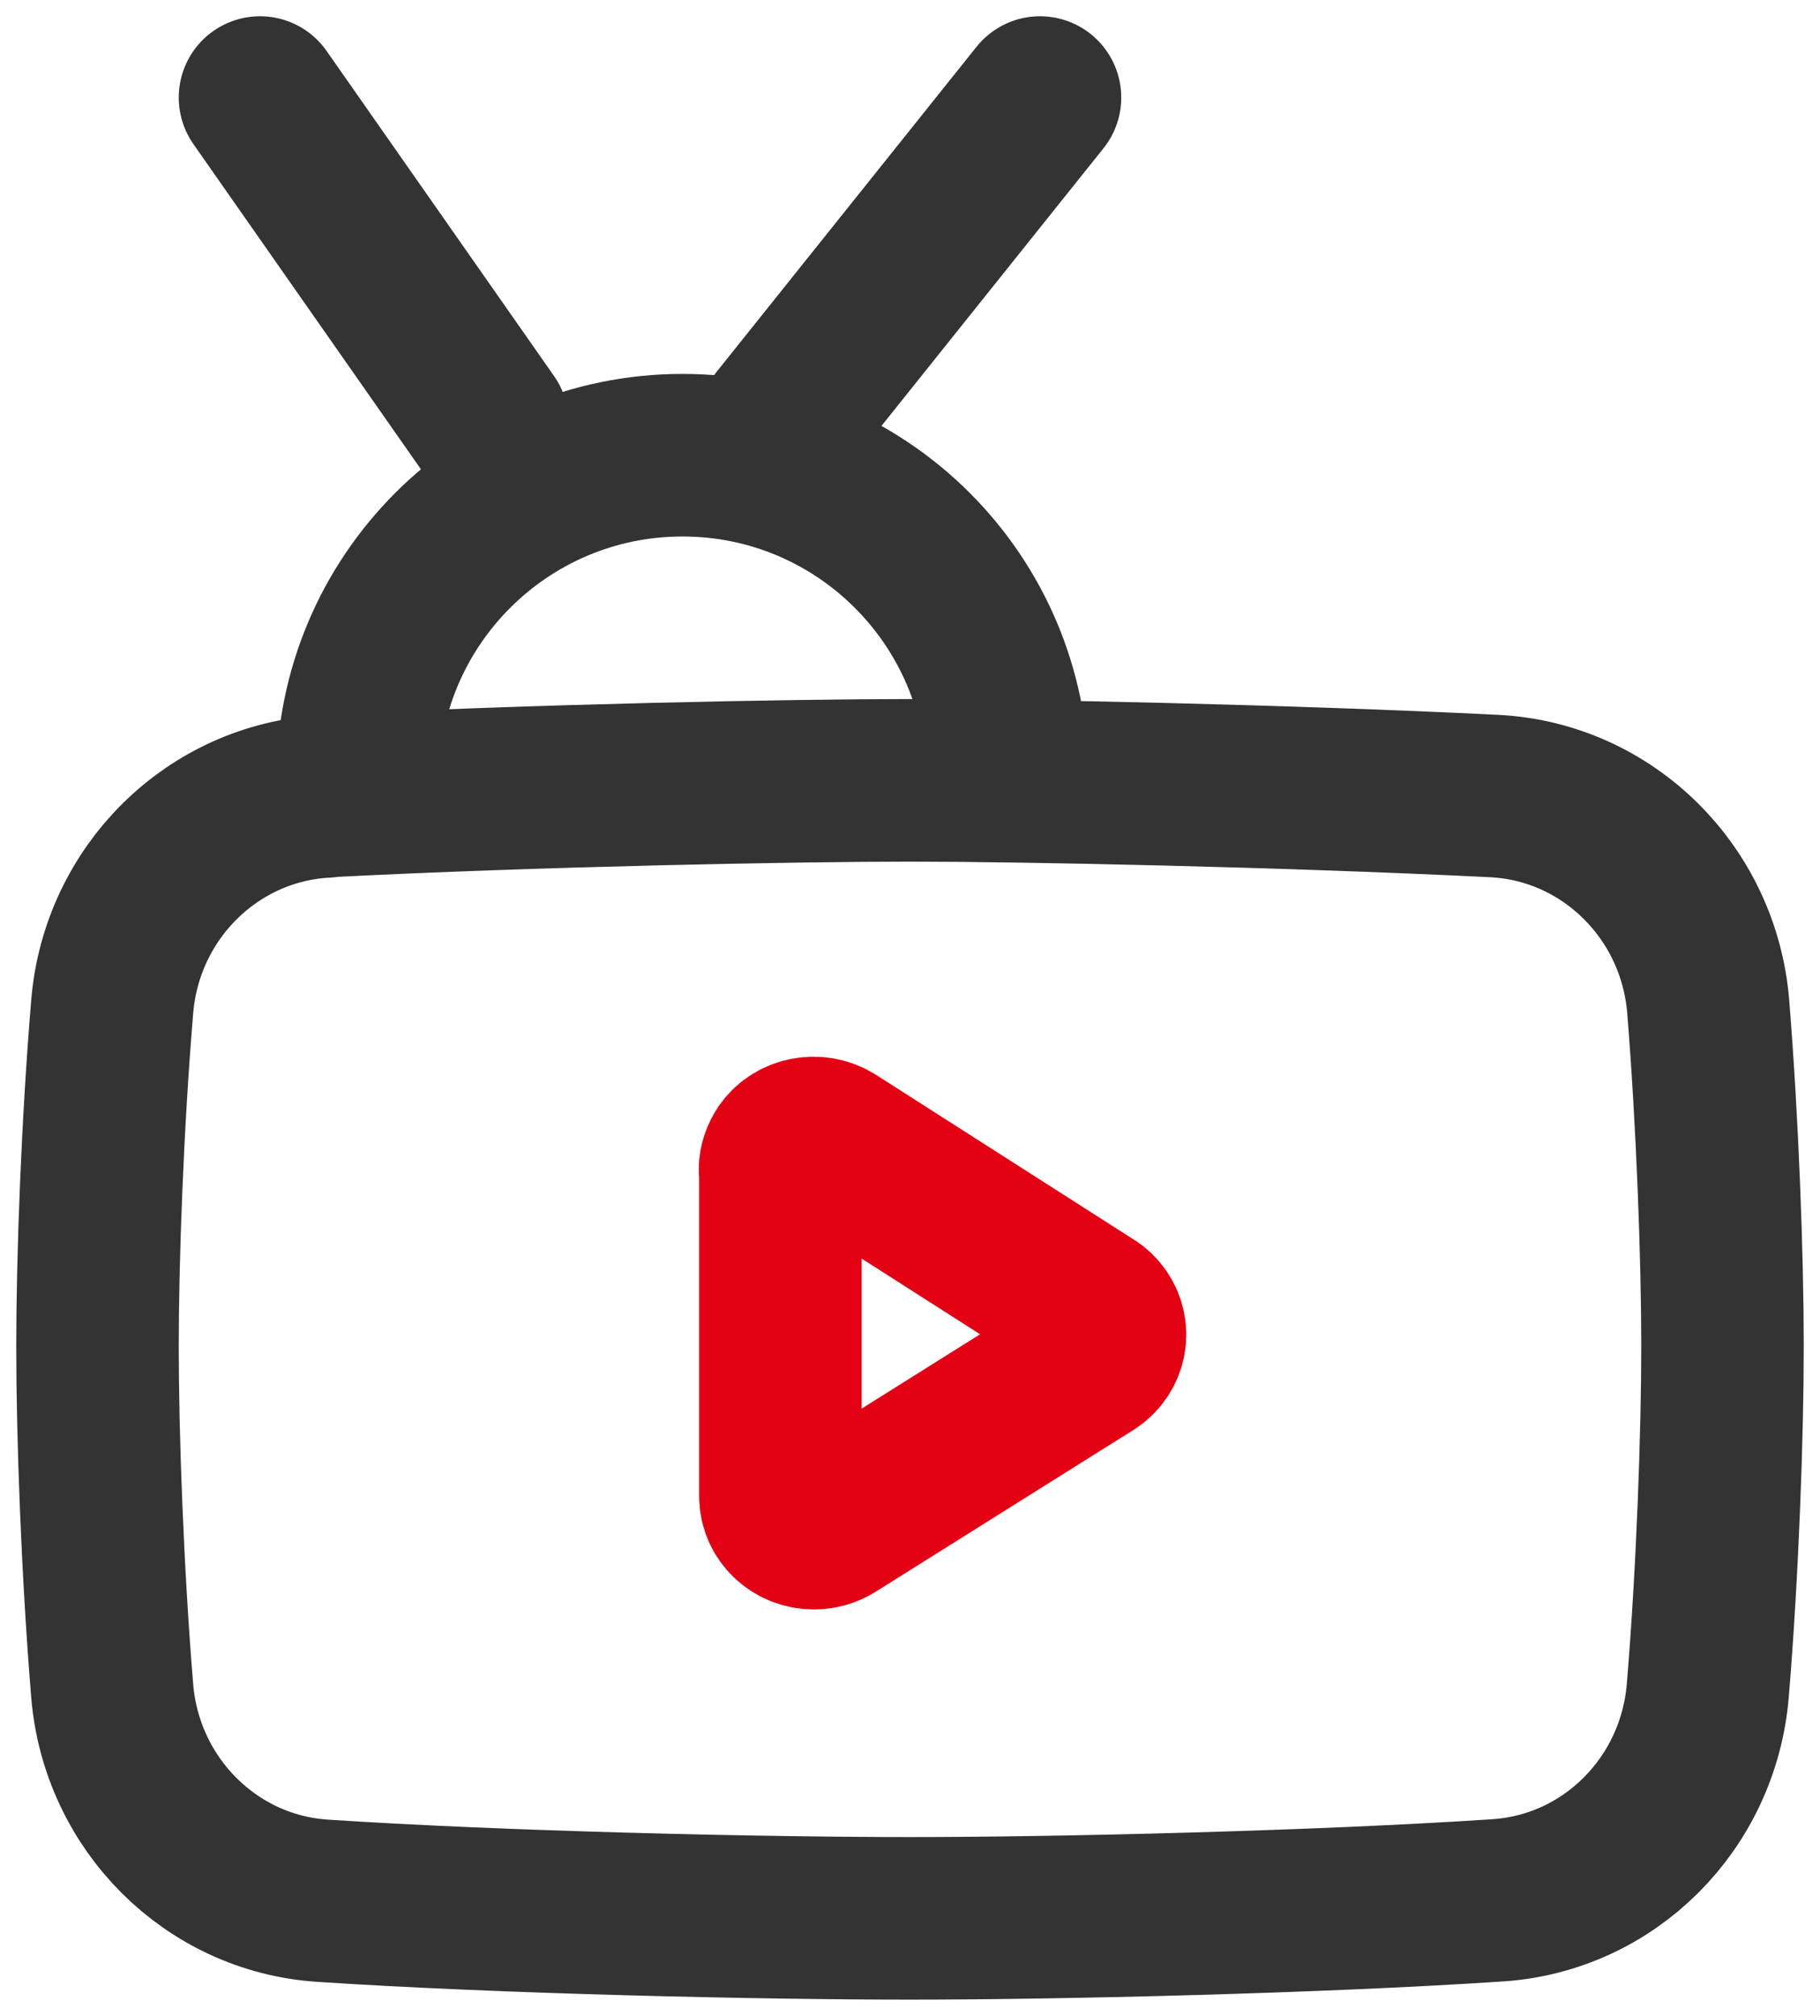
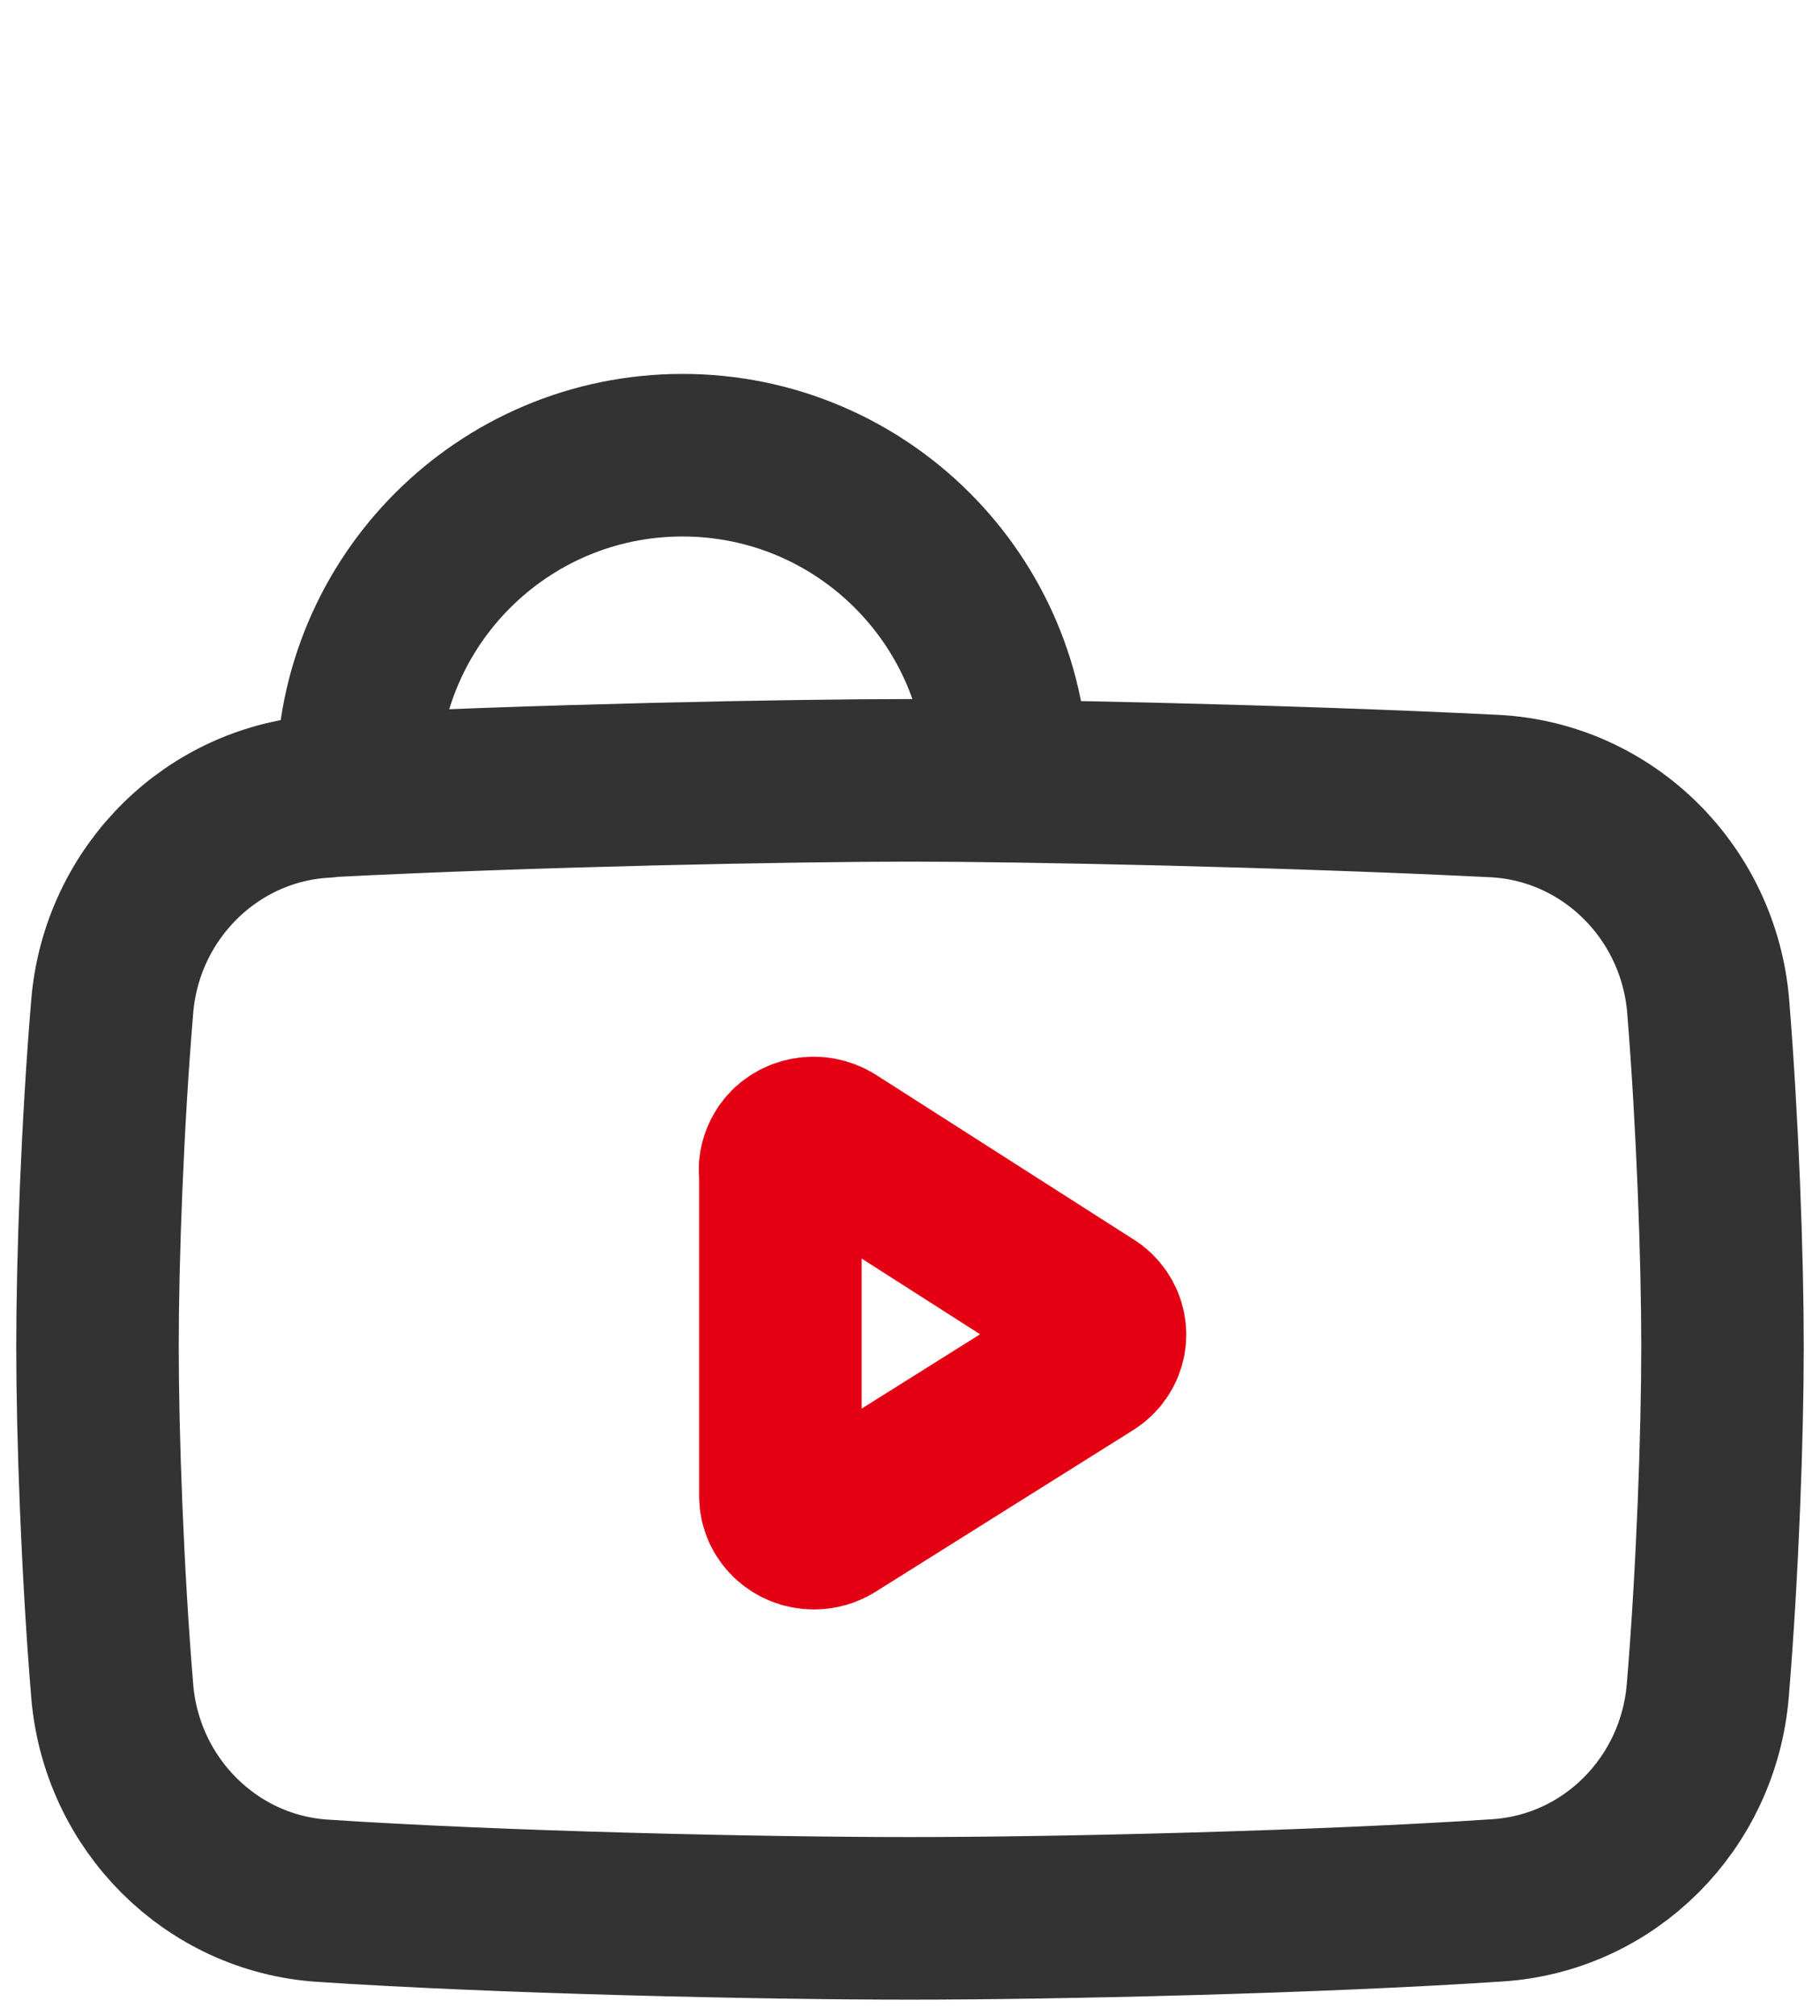
<svg xmlns="http://www.w3.org/2000/svg" width="56" height="62" viewBox="0 0 56 62" fill="none">
  <path d="M10.028 24.483C16.443 24.153 24.434 24 28 24C31.566 24 39.557 24.165 45.983 24.483C49.457 24.66 52.27 27.43 52.56 30.954C52.849 34.525 53 38.683 53 41.406C53 44.128 52.849 48.358 52.548 51.987C52.259 55.476 49.515 58.222 46.076 58.446C40.587 58.811 32.562 59 28 59C23.438 59 15.413 58.823 9.924 58.458C6.497 58.234 3.741 55.488 3.452 51.999C3.151 48.346 3 44.152 3 41.417C3 38.683 3.151 34.572 3.452 30.965C3.741 27.441 6.555 24.672 10.028 24.495V24.483Z" stroke="#333333" stroke-width="5" stroke-linejoin="round" />
  <path d="M24.012 35.975V46.019C24.012 46.555 24.469 47 25.046 47C25.25 47 25.442 46.943 25.61 46.84L33.542 41.864C34.011 41.567 34.143 40.962 33.83 40.506C33.758 40.403 33.662 40.301 33.542 40.232L25.61 35.165C25.142 34.868 24.493 34.982 24.18 35.427C24.072 35.587 24 35.781 24 35.975H24.012Z" stroke="#E40113" stroke-width="5" stroke-linejoin="round" />
  <path d="M11 24C11 18.476 15.476 14 21 14C26.524 14 31 18.476 31 24" stroke="#333333" stroke-width="5" stroke-linecap="round" stroke-linejoin="round" />
-   <path d="M24 13L32 3" stroke="#333333" stroke-width="5" stroke-linecap="round" stroke-linejoin="round" />
-   <path d="M15 13L8 3" stroke="#333333" stroke-width="5" stroke-linecap="round" stroke-linejoin="round" />
</svg>